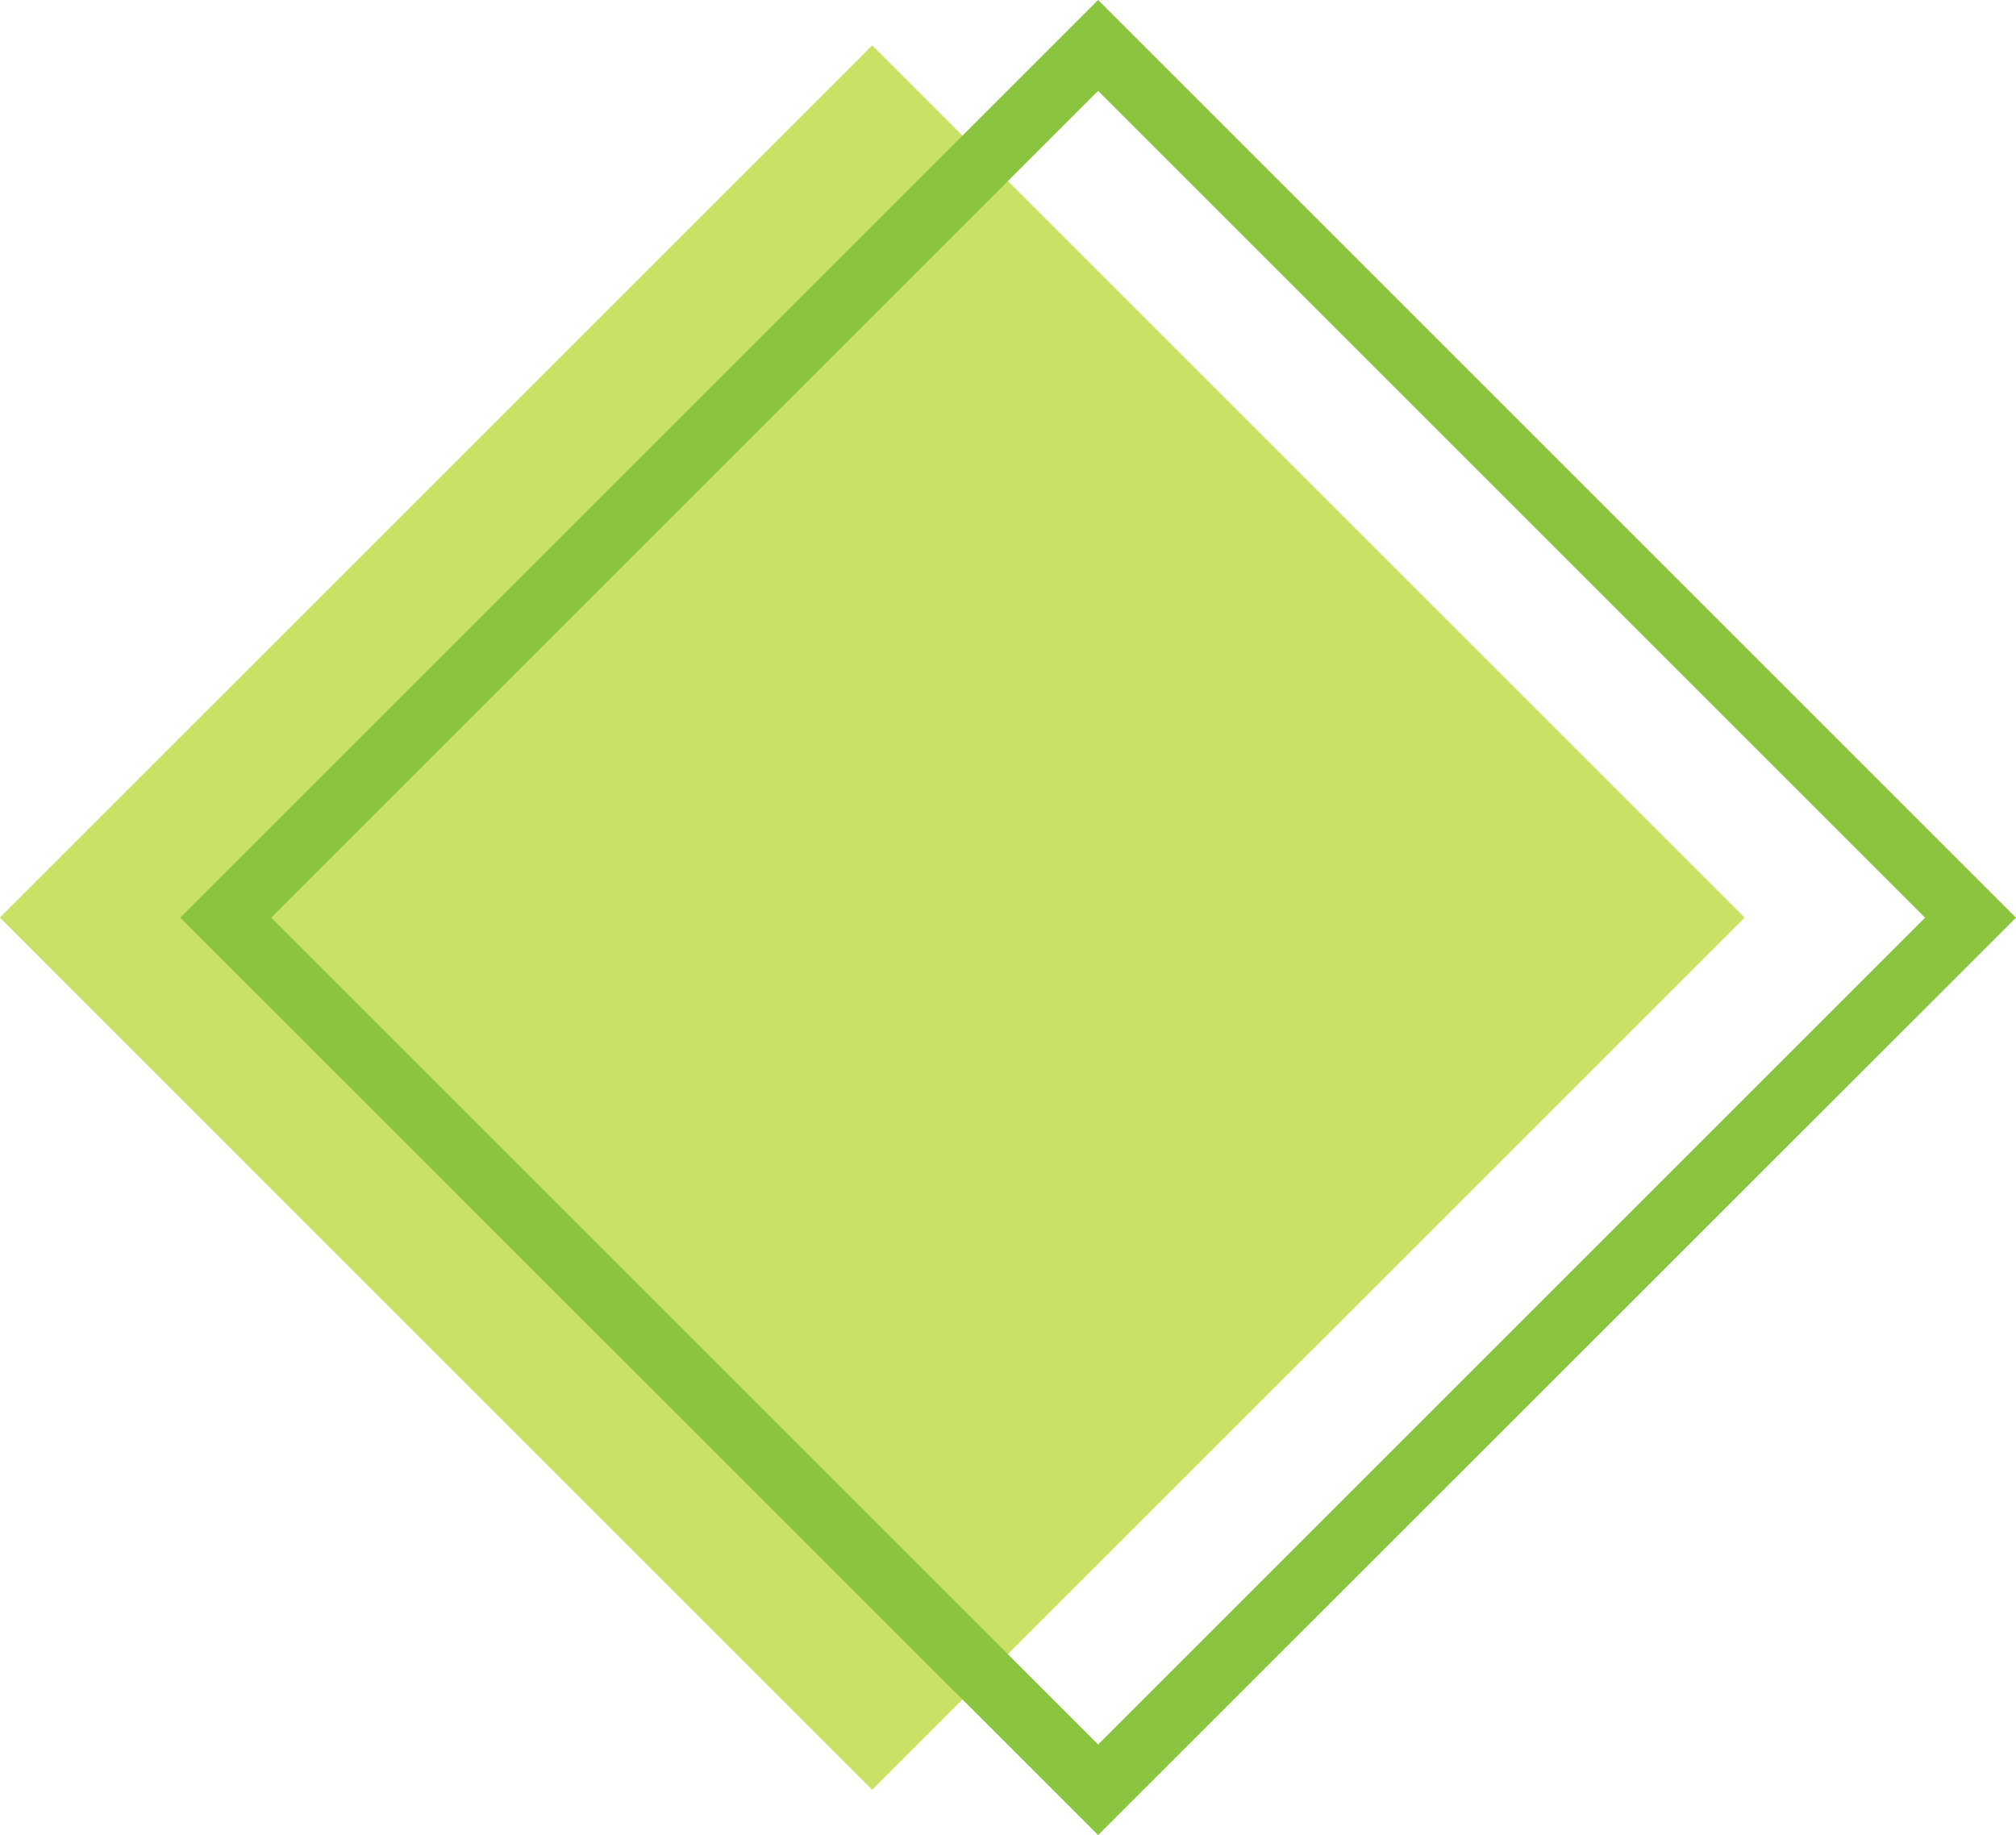
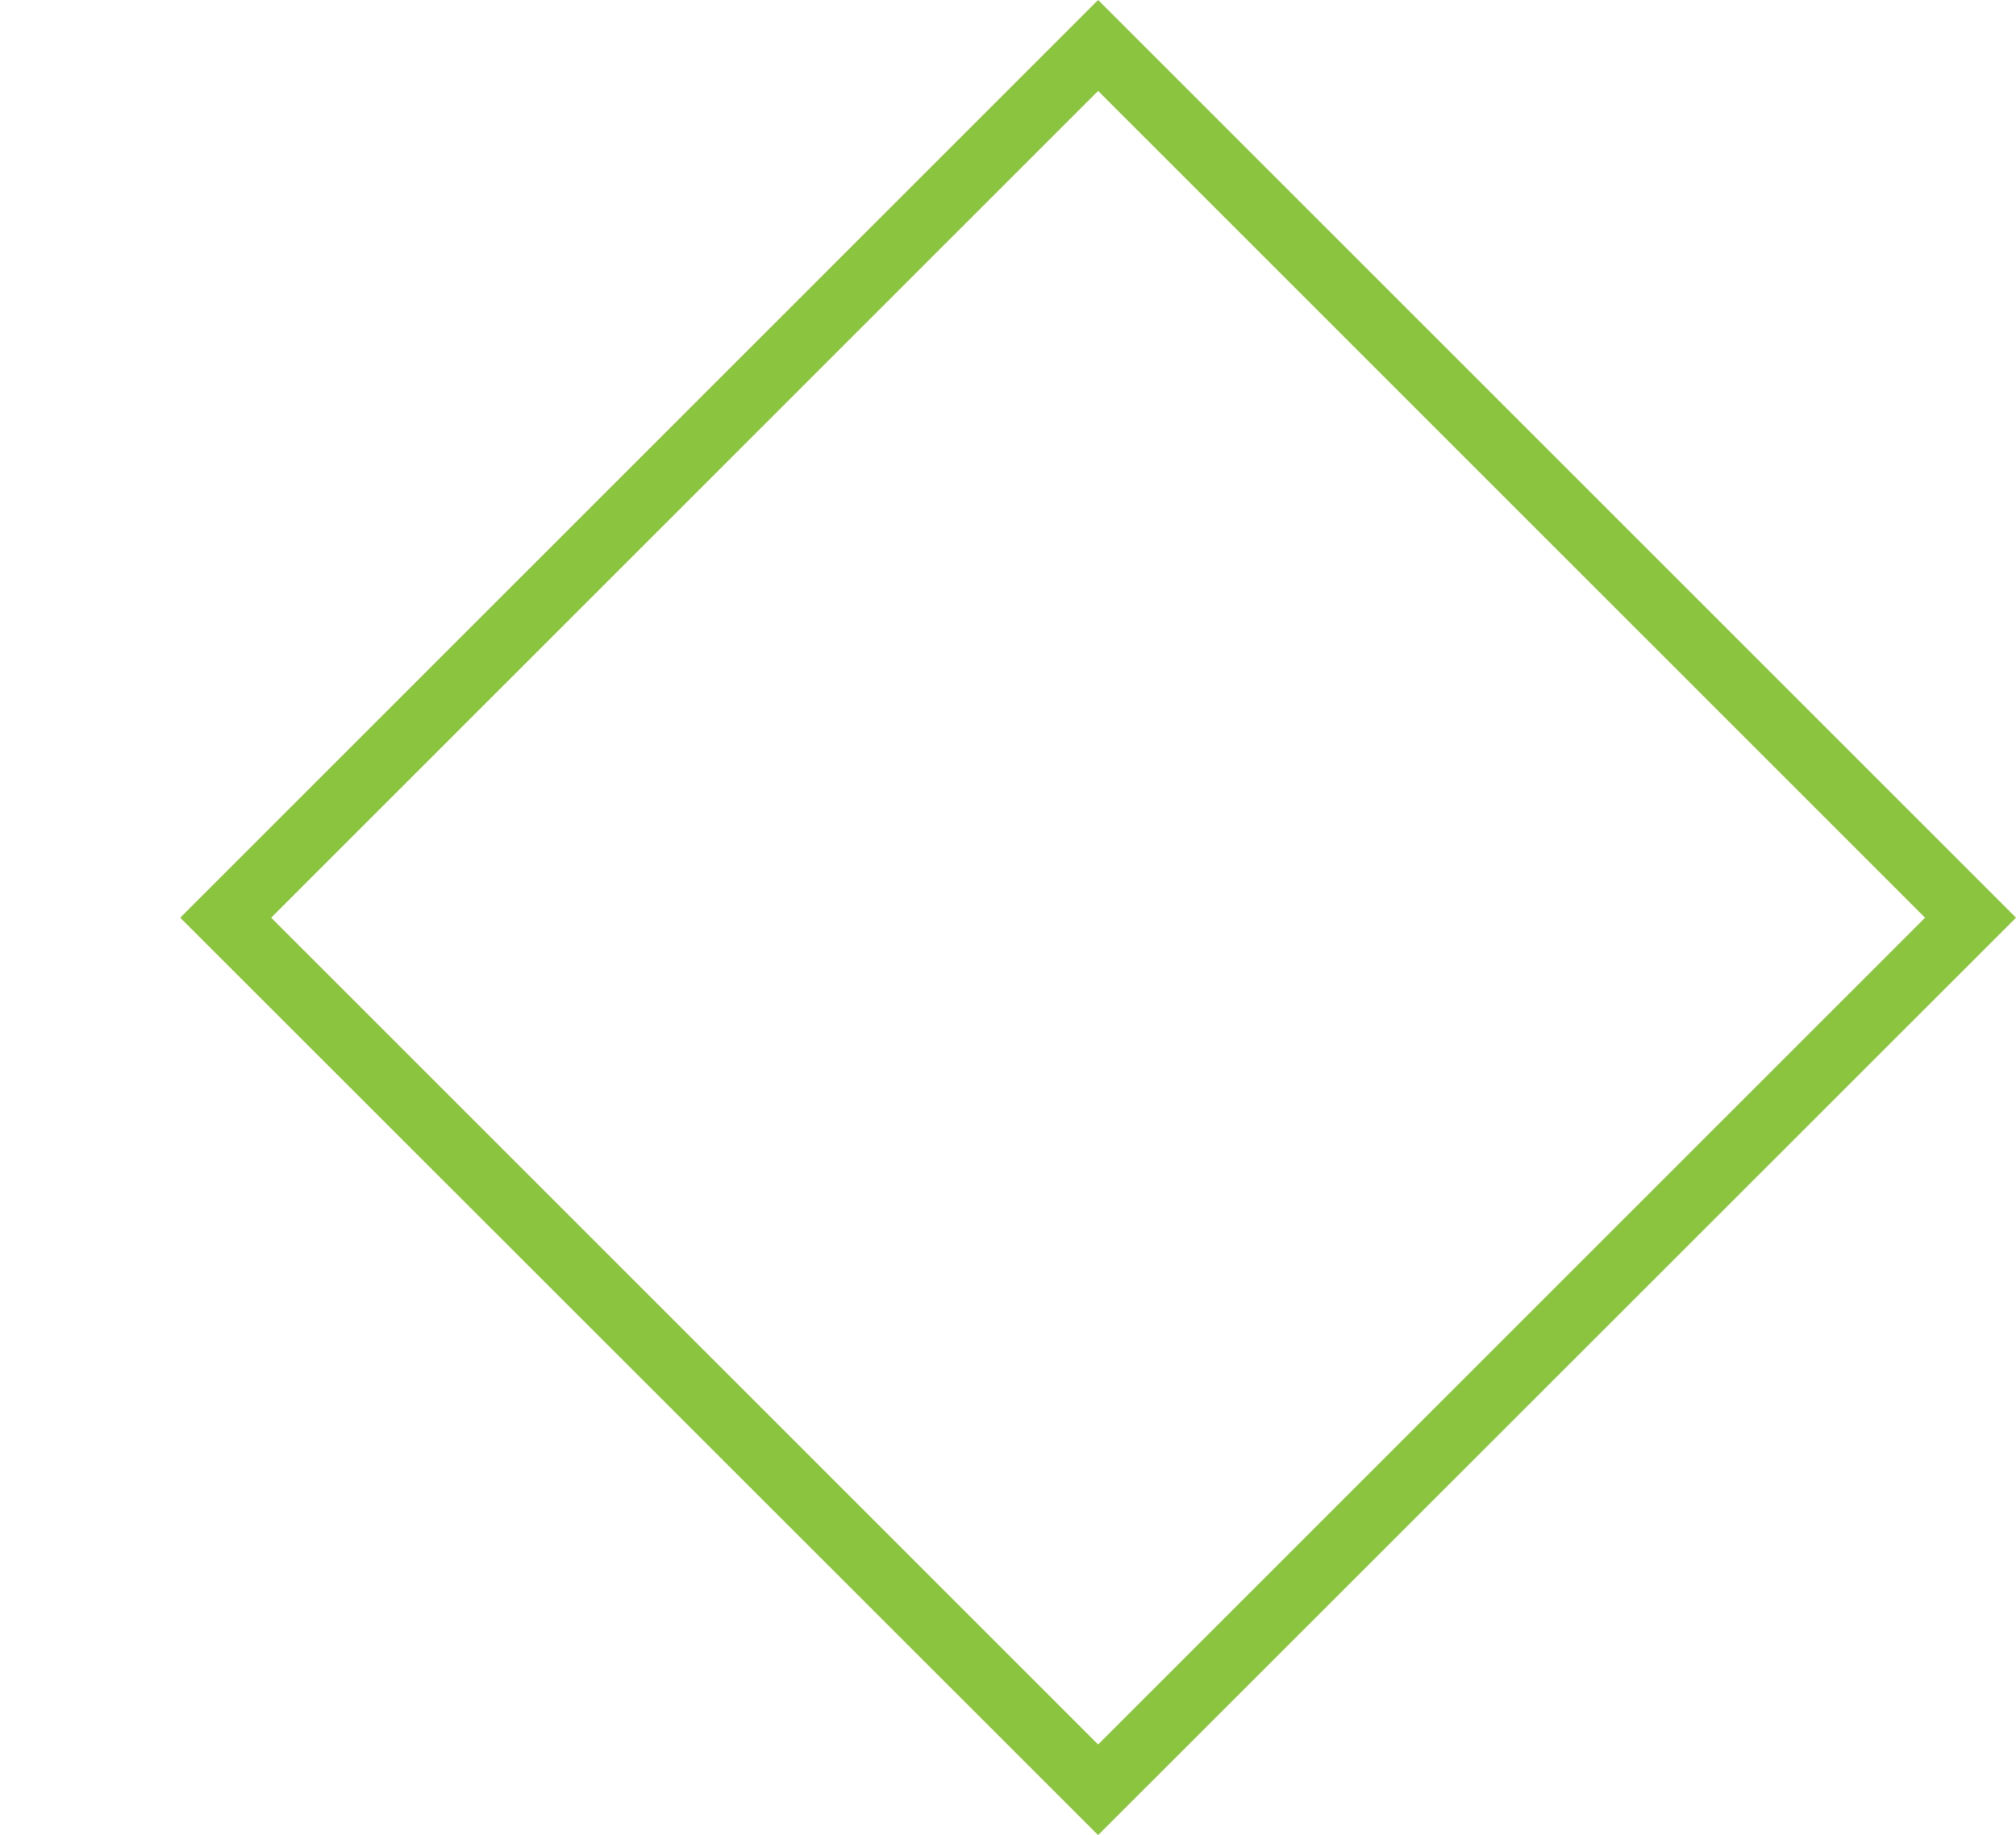
<svg xmlns="http://www.w3.org/2000/svg" fill="#000000" height="571.3" preserveAspectRatio="xMidYMid meet" version="1" viewBox="-0.0 0.0 627.5 571.3" width="627.5" zoomAndPan="magnify">
  <g id="change1_1">
-     <path d="M79.5 93.7H463.5V477.7H79.5z" fill="#c9e265" transform="rotate(45.001 271.534 285.67)" />
-   </g>
+     </g>
  <g id="change2_1">
    <path d="M341.8,571.3L56.1,285.7L341.8,0l285.7,285.7L341.8,571.3z M84.4,285.7l257.4,257.4l257.4-257.4L341.8,28.3 L84.4,285.7z" fill="#8bc53f" />
  </g>
</svg>